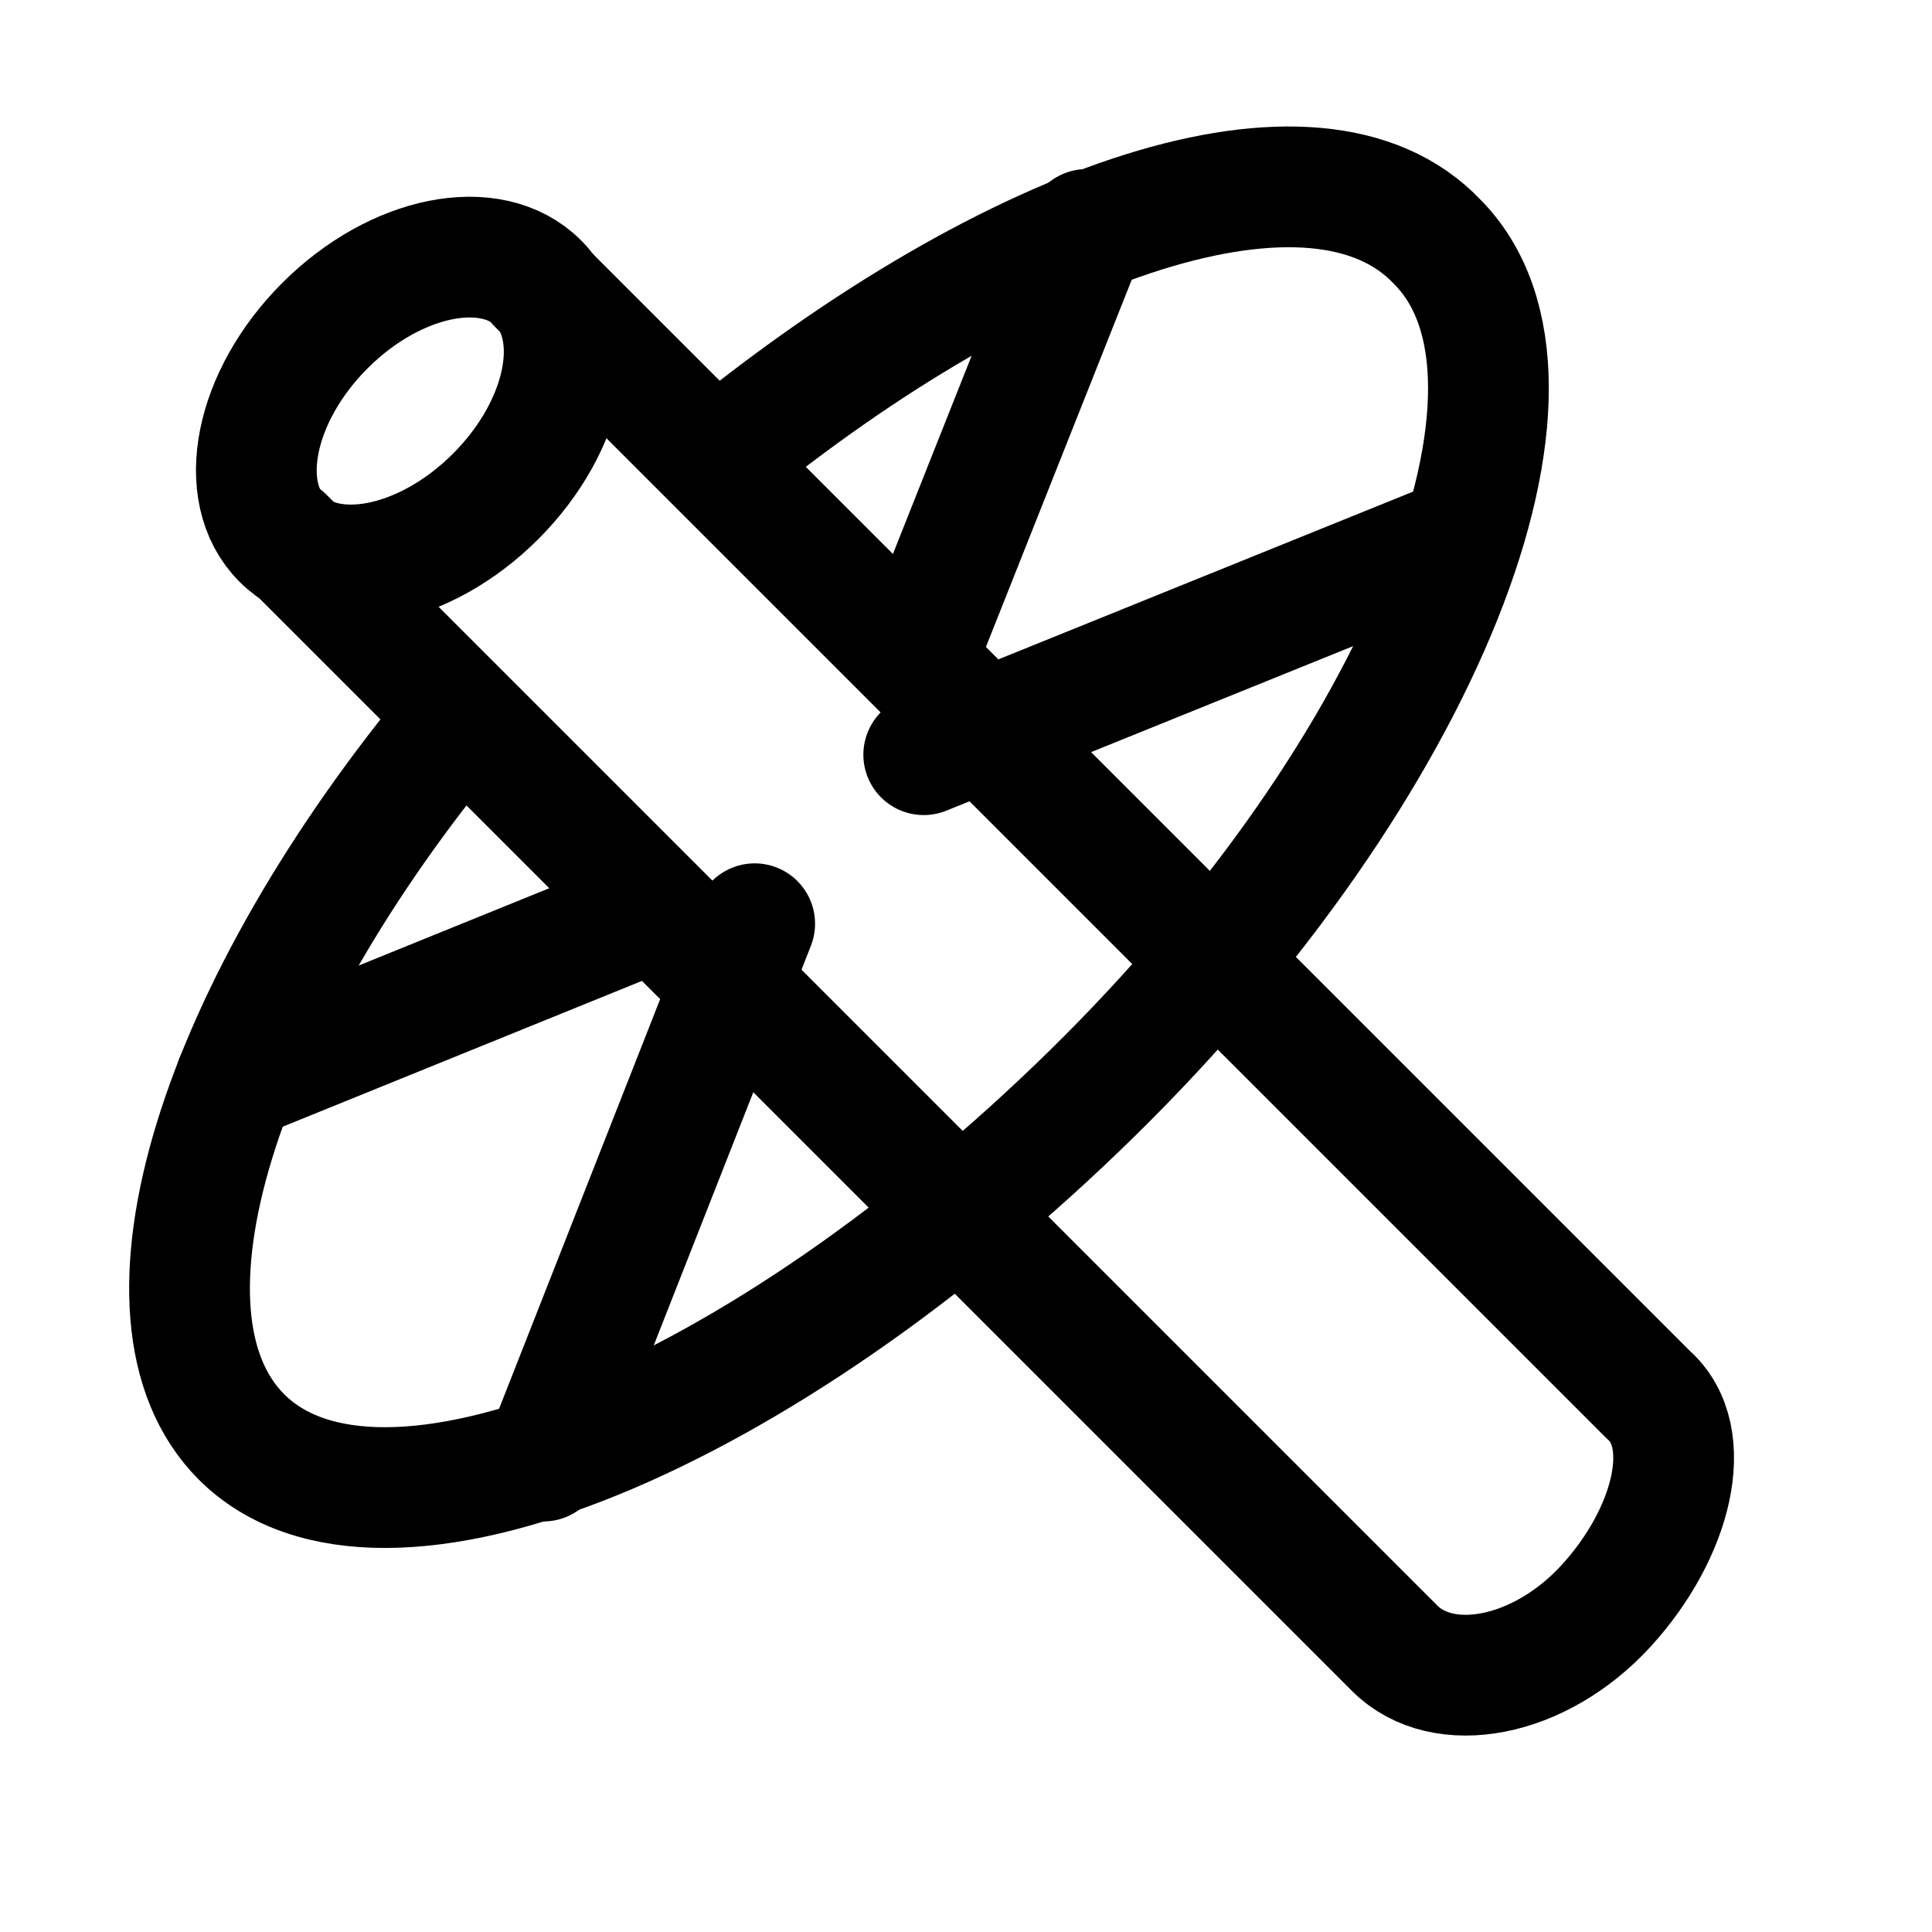
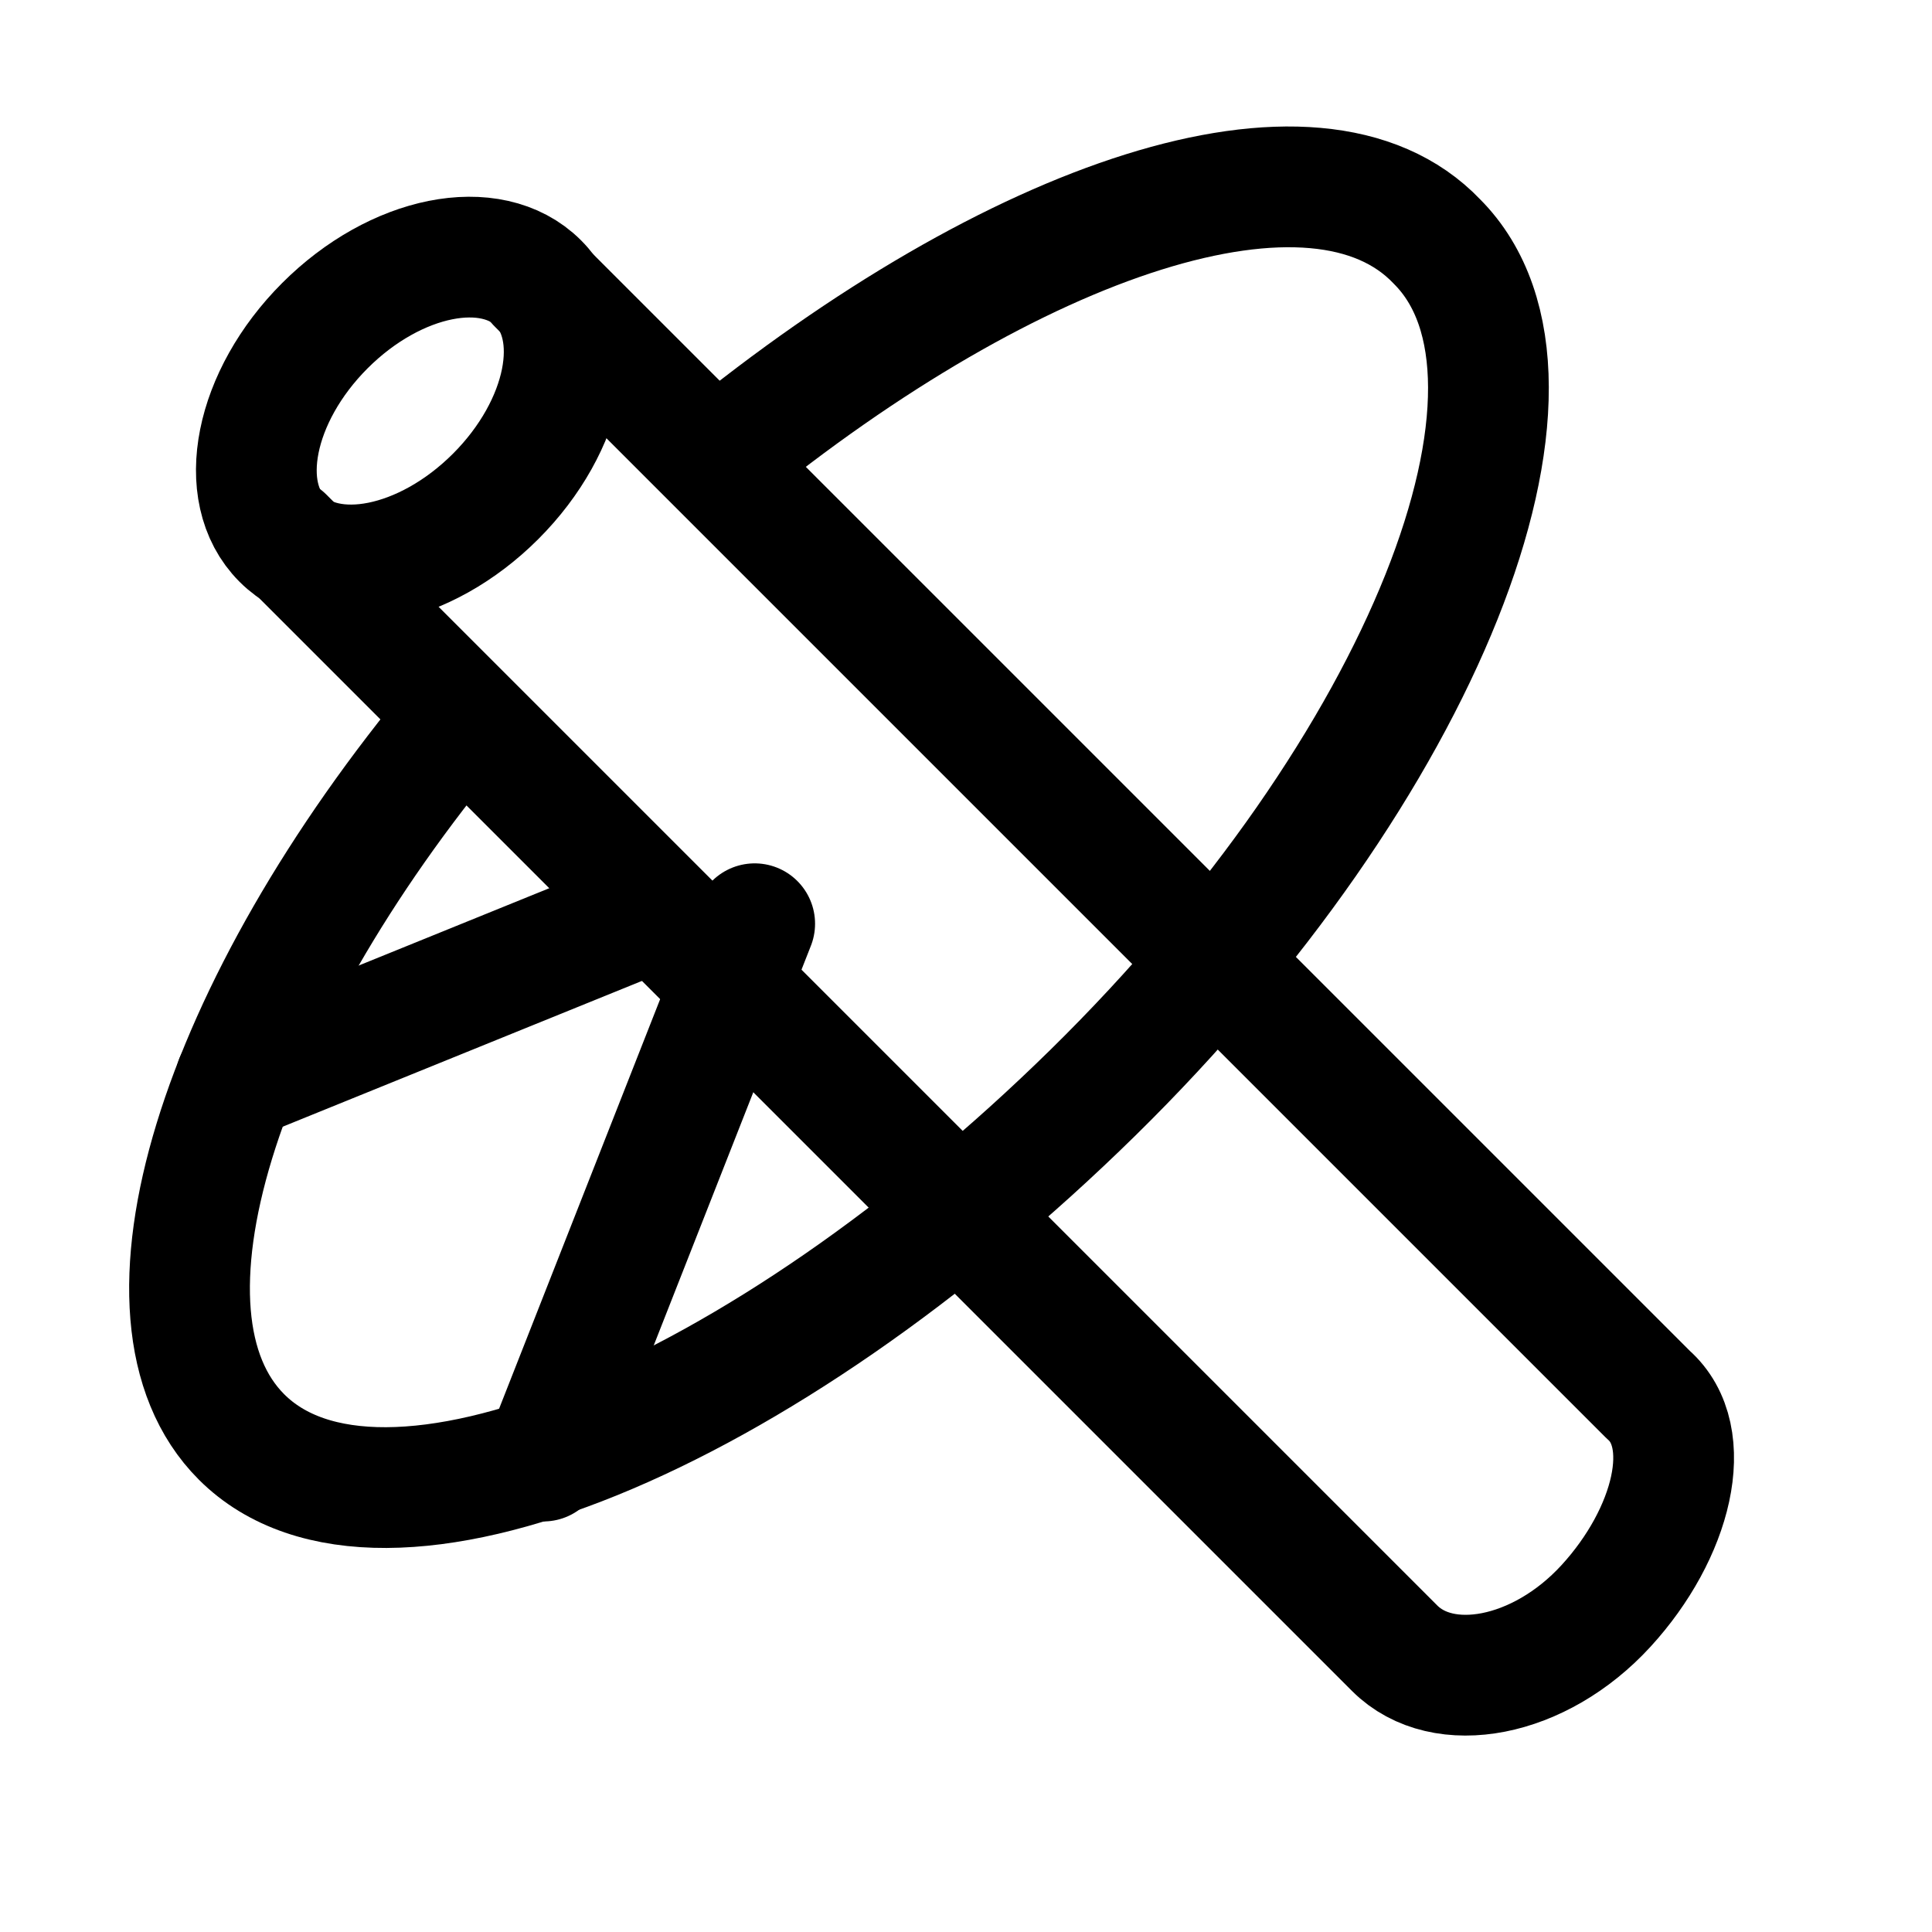
<svg xmlns="http://www.w3.org/2000/svg" version="1.1" id="Icons" viewBox="0 0 32 32" xml:space="preserve">
  <style type="text/css">
	.st0{fill:none;stroke:#000000;stroke-width:2;stroke-linecap:round;stroke-linejoin:round;stroke-miterlimit:10;}
</style>
  <ellipse transform="matrix(0.707 -0.707 0.707 0.707 -2.82 6.808)" class="st0" cx="6.8" cy="6.8" rx="3" ry="2" />
  <path class="st0" d="M4.7,8.9l18.4,18.4c0.8,0.8,2.4,0.5,3.5-0.7s1.5-2.8,0.7-3.5L8.9,4.7" />
  <path class="st0" d="M11.9,7.6c4.9-4,9.9-5.7,11.9-3.6c2.3,2.3-0.2,8.7-5.7,14.1S6.3,26.1,4,23.8c-2-2-0.4-7.1,3.6-11.9" />
  <line class="st0" x1="10.8" y1="15.1" x2="3.9" y2="17.9" />
  <line class="st0" x1="9" y1="24.2" x2="12.5" y2="15.3" />
-   <line class="st0" x1="15.3" y1="10.6" x2="18" y2="3.8" />
-   <line class="st0" x1="24.2" y1="8.9" x2="15.3" y2="12.5" />
</svg>